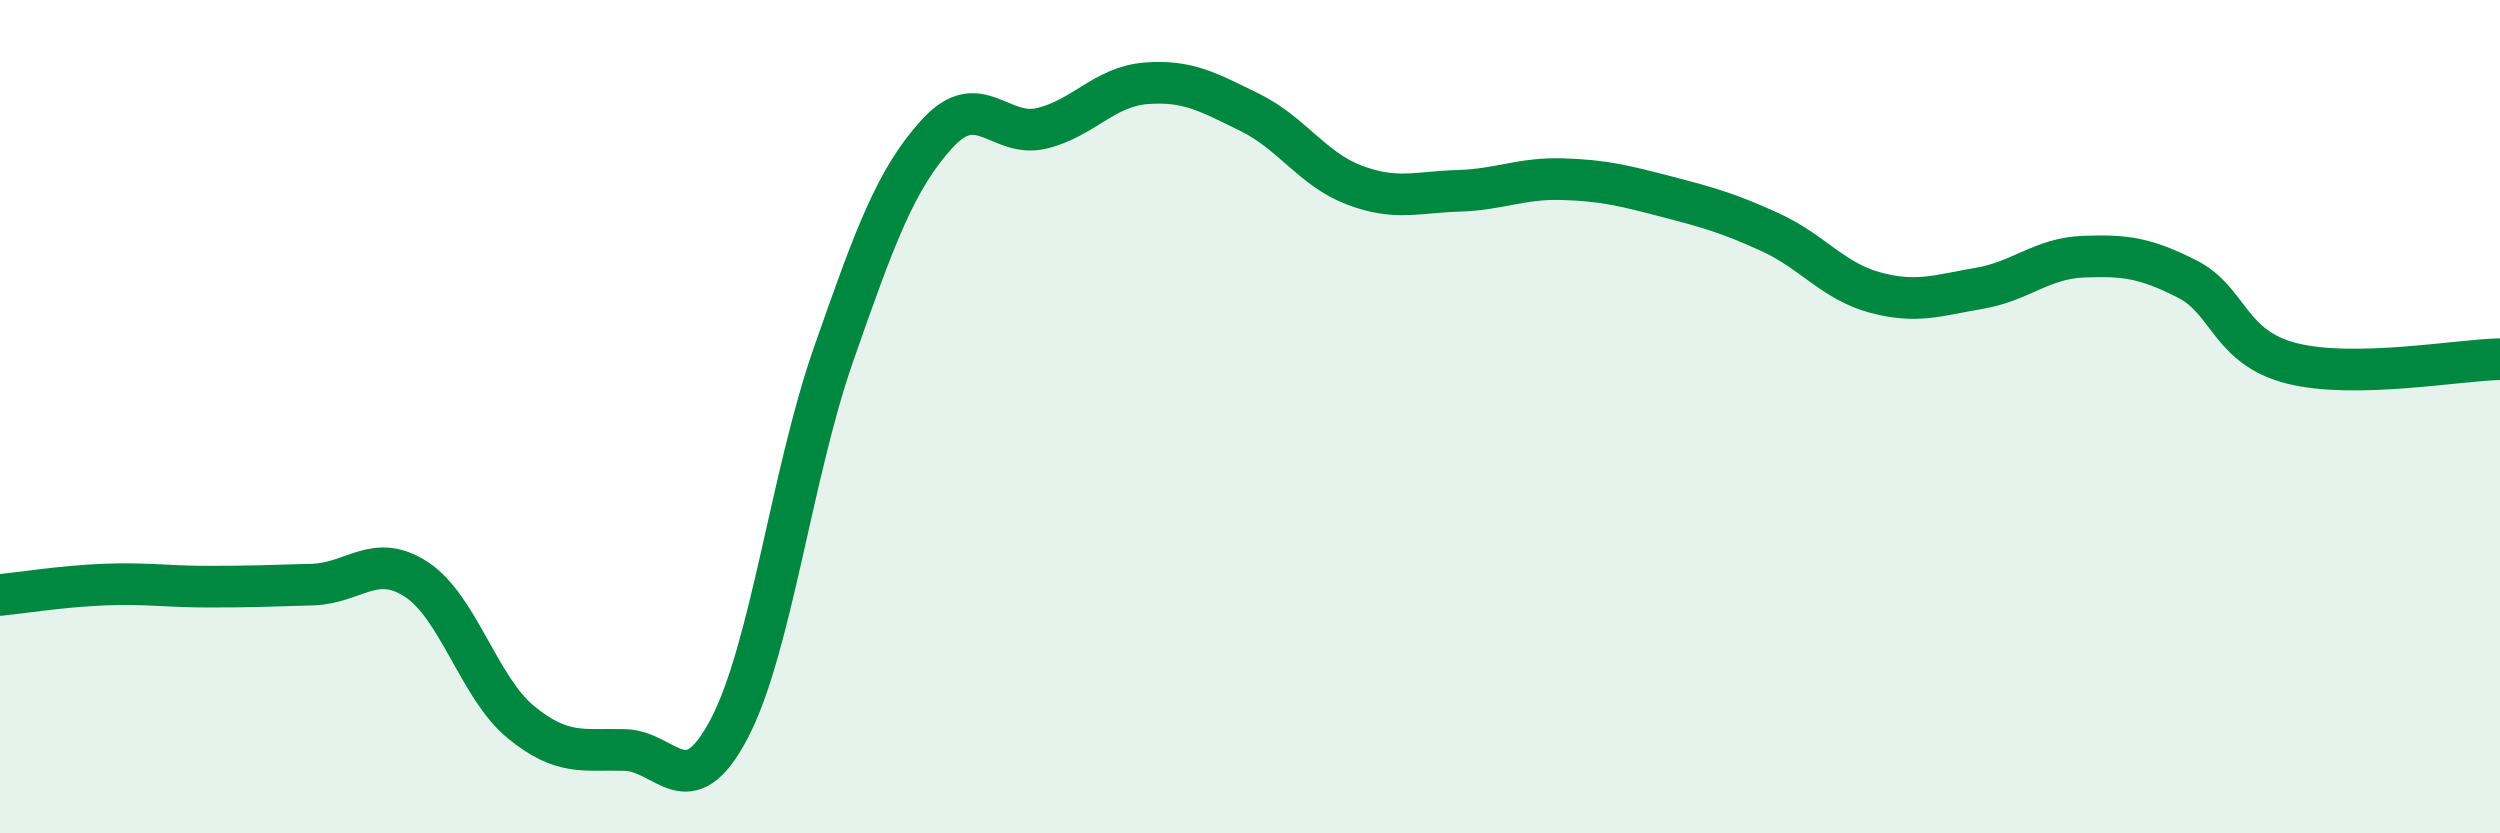
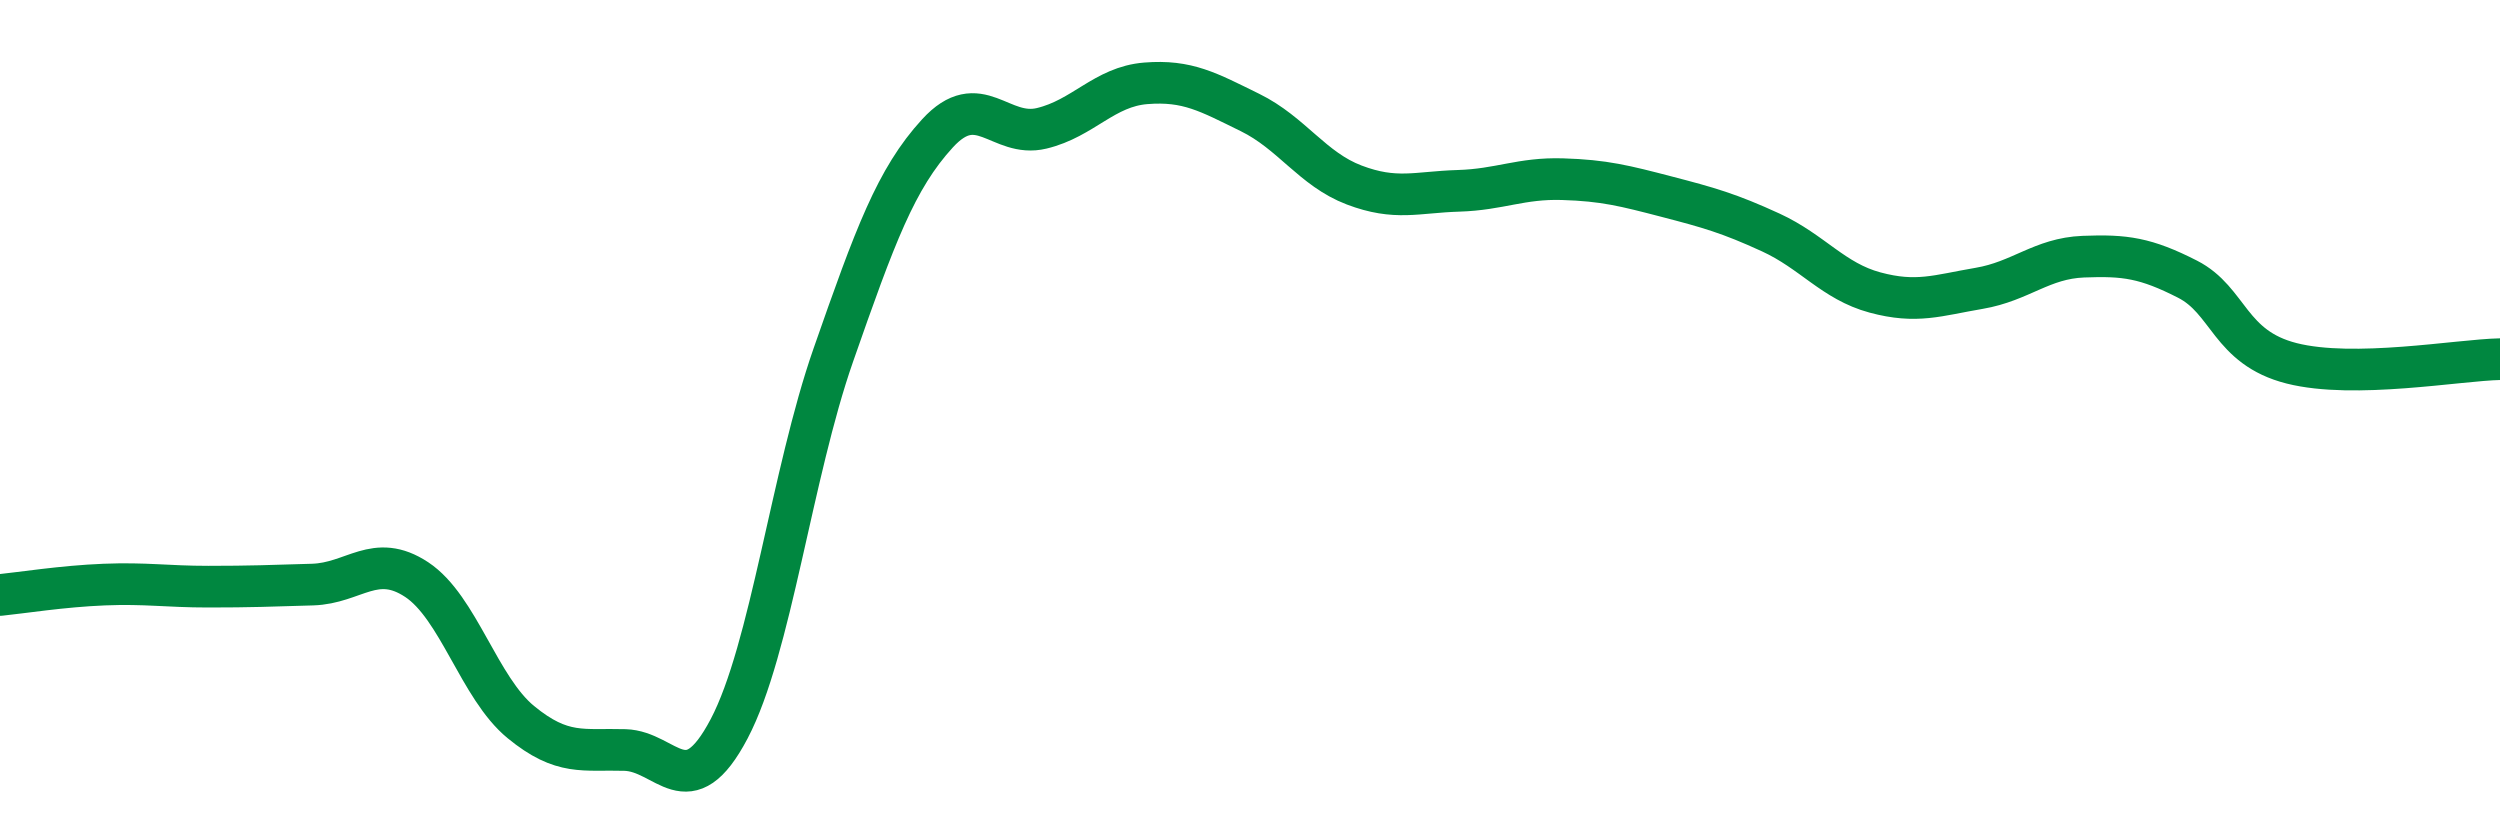
<svg xmlns="http://www.w3.org/2000/svg" width="60" height="20" viewBox="0 0 60 20">
-   <path d="M 0,14.28 C 0.5,14.23 1.5,14.07 2.5,14.03 C 3.5,13.99 4,14.08 5,14.08 C 6,14.08 6.5,14.06 7.5,14.03 C 8.5,14 9,13.25 10,13.91 C 11,14.57 11.5,16.51 12.5,17.33 C 13.5,18.15 14,17.97 15,18 C 16,18.03 16.5,19.39 17.5,17.49 C 18.5,15.59 19,11.38 20,8.52 C 21,5.66 21.5,4.29 22.5,3.2 C 23.5,2.11 24,3.32 25,3.08 C 26,2.84 26.5,2.08 27.5,2 C 28.5,1.92 29,2.21 30,2.7 C 31,3.19 31.5,4.06 32.5,4.44 C 33.5,4.82 34,4.61 35,4.58 C 36,4.55 36.5,4.27 37.5,4.3 C 38.5,4.33 39,4.46 40,4.72 C 41,4.98 41.5,5.12 42.5,5.58 C 43.5,6.04 44,6.75 45,7.02 C 46,7.29 46.5,7.09 47.5,6.92 C 48.5,6.75 49,6.2 50,6.16 C 51,6.12 51.5,6.19 52.5,6.7 C 53.5,7.21 53.5,8.34 55,8.72 C 56.5,9.1 59,8.64 60,8.62L60 20L0 20Z" fill="#008740" opacity="0.1" stroke-linecap="round" stroke-linejoin="round" />
  <path d="M 0,14.28 C 0.5,14.23 1.5,14.07 2.5,14.03 C 3.5,13.99 4,14.08 5,14.08 C 6,14.08 6.5,14.06 7.5,14.03 C 8.5,14 9,13.25 10,13.91 C 11,14.57 11.5,16.51 12.5,17.33 C 13.5,18.15 14,17.97 15,18 C 16,18.03 16.5,19.39 17.5,17.49 C 18.5,15.59 19,11.38 20,8.52 C 21,5.66 21.5,4.29 22.5,3.2 C 23.5,2.11 24,3.32 25,3.08 C 26,2.84 26.5,2.08 27.5,2 C 28.5,1.92 29,2.21 30,2.7 C 31,3.19 31.5,4.06 32.5,4.44 C 33.5,4.82 34,4.61 35,4.58 C 36,4.55 36.5,4.27 37.5,4.3 C 38.5,4.33 39,4.46 40,4.72 C 41,4.98 41.5,5.12 42.5,5.58 C 43.5,6.04 44,6.75 45,7.02 C 46,7.29 46.5,7.09 47.5,6.92 C 48.5,6.75 49,6.2 50,6.16 C 51,6.12 51.5,6.19 52.5,6.7 C 53.5,7.21 53.5,8.34 55,8.72 C 56.5,9.1 59,8.64 60,8.62" stroke="#008740" stroke-width="1" fill="none" stroke-linecap="round" stroke-linejoin="round" />
</svg>